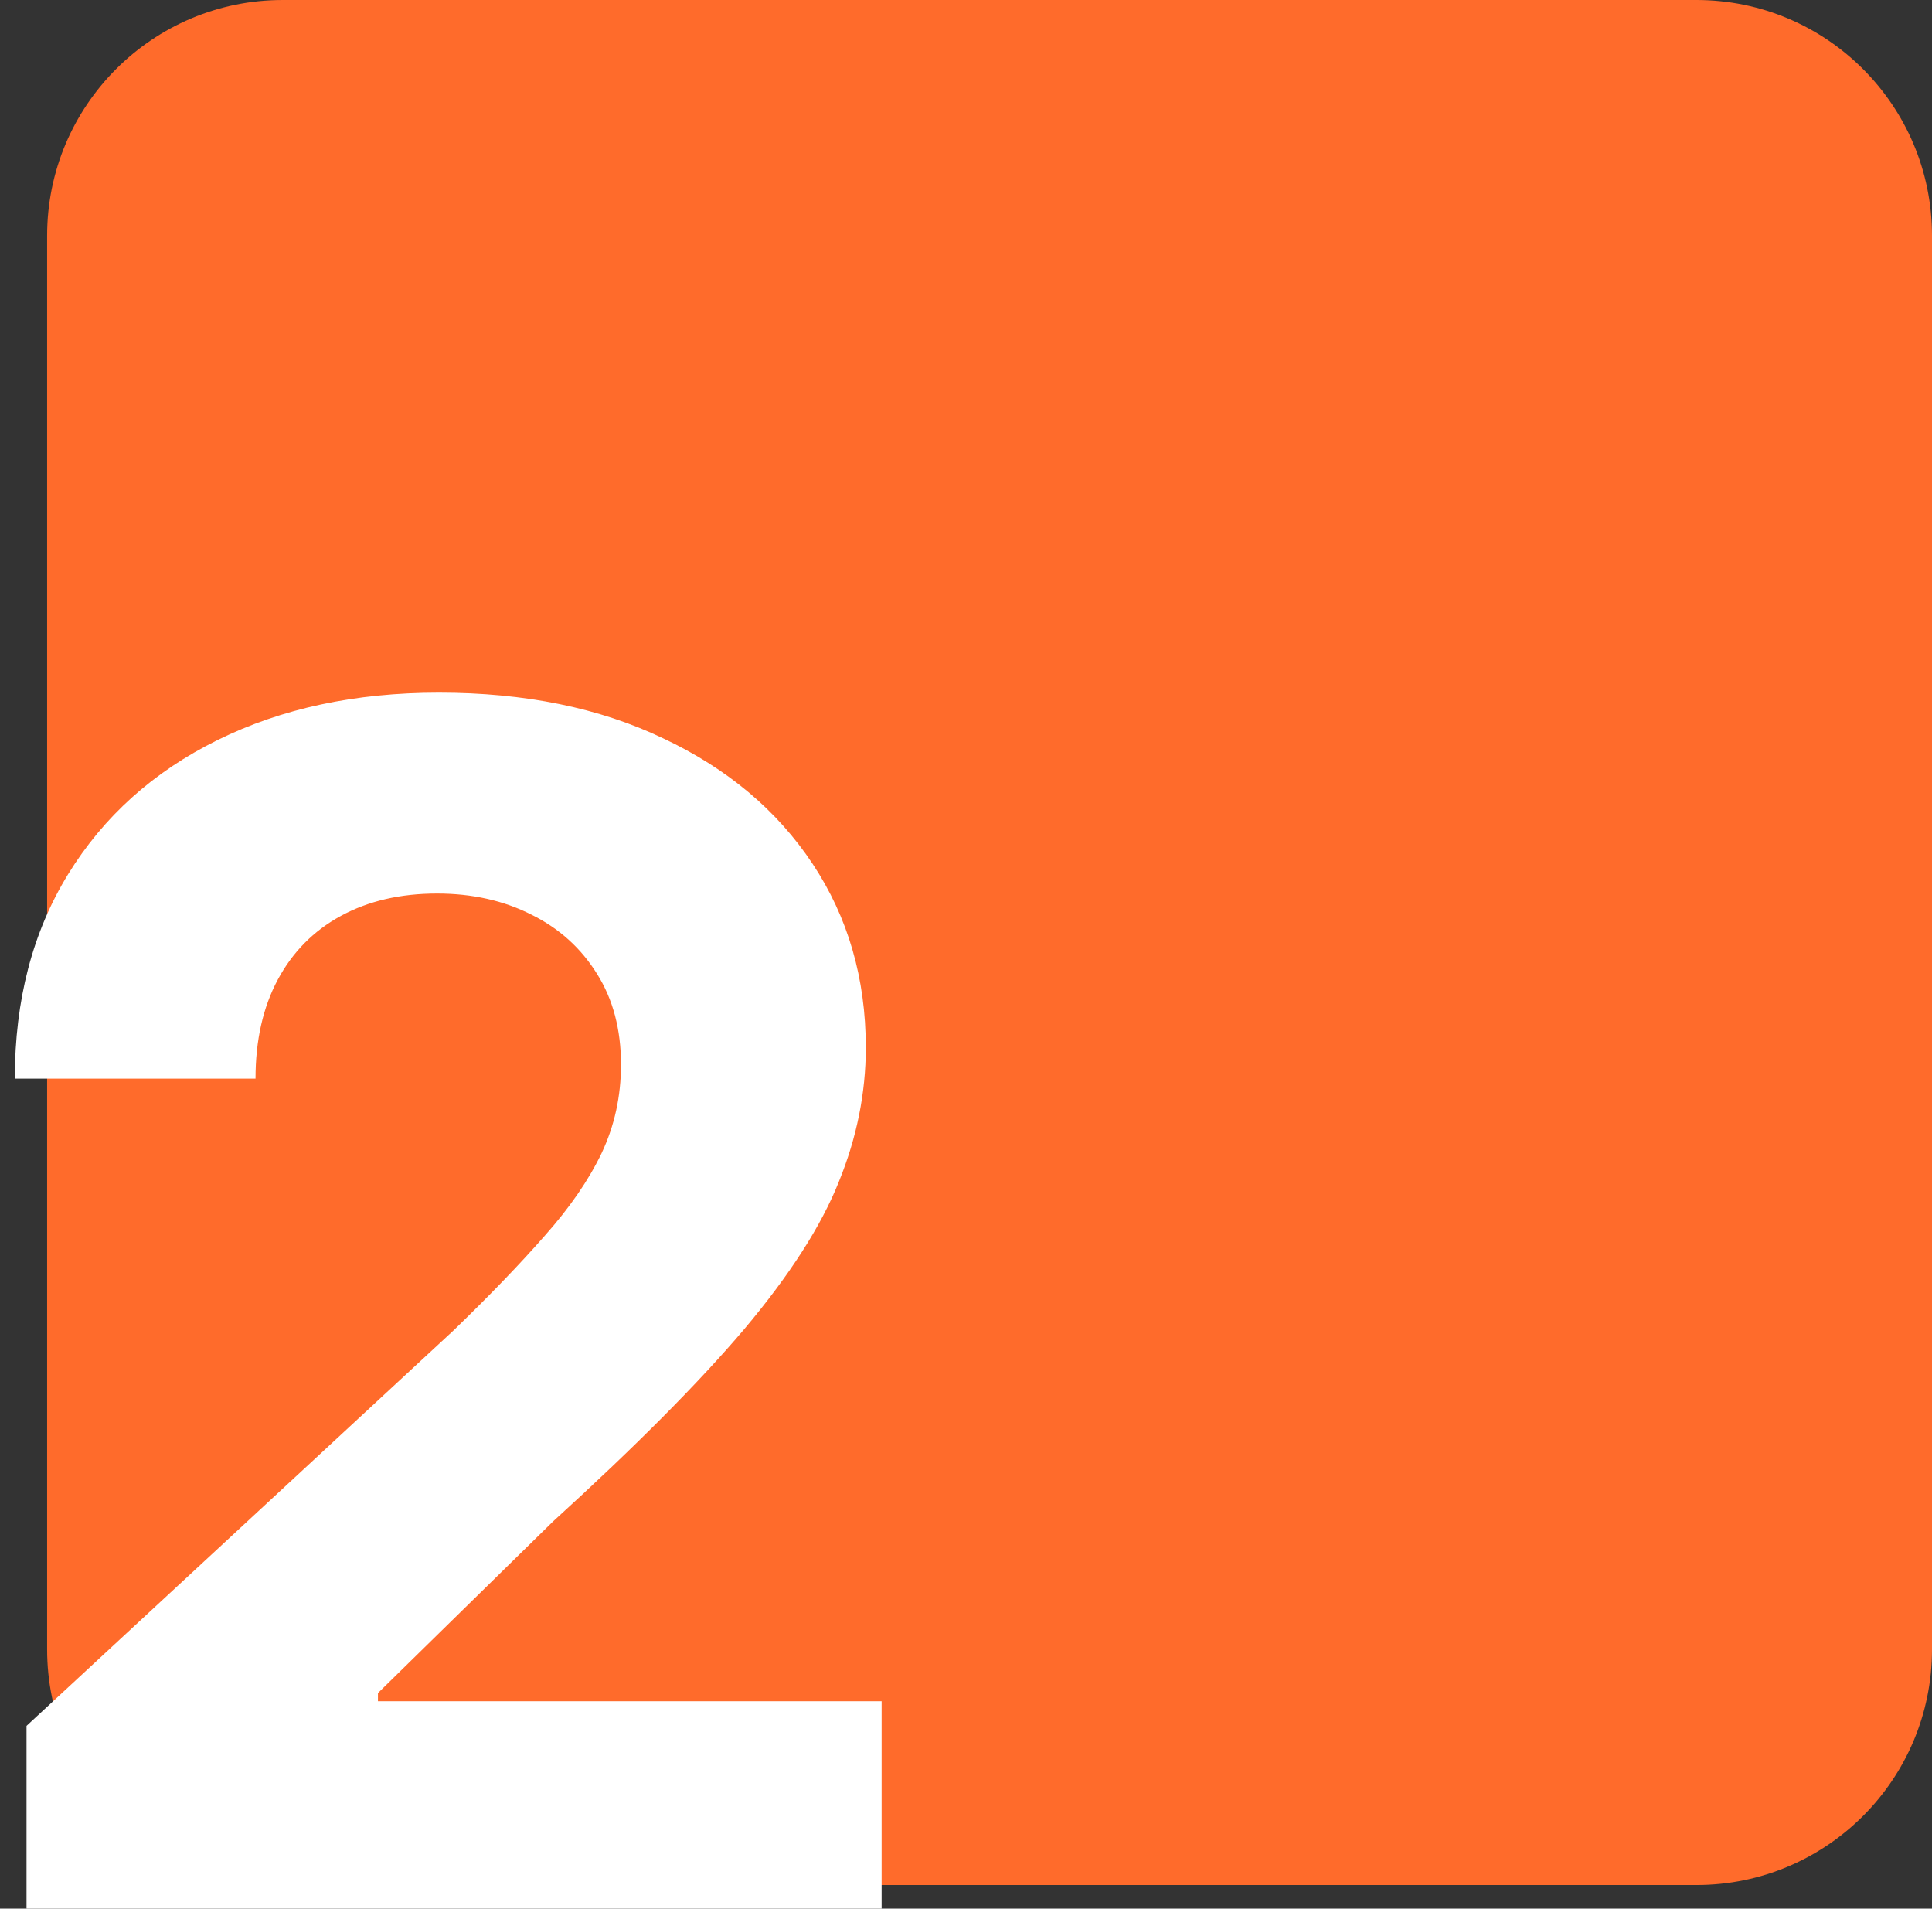
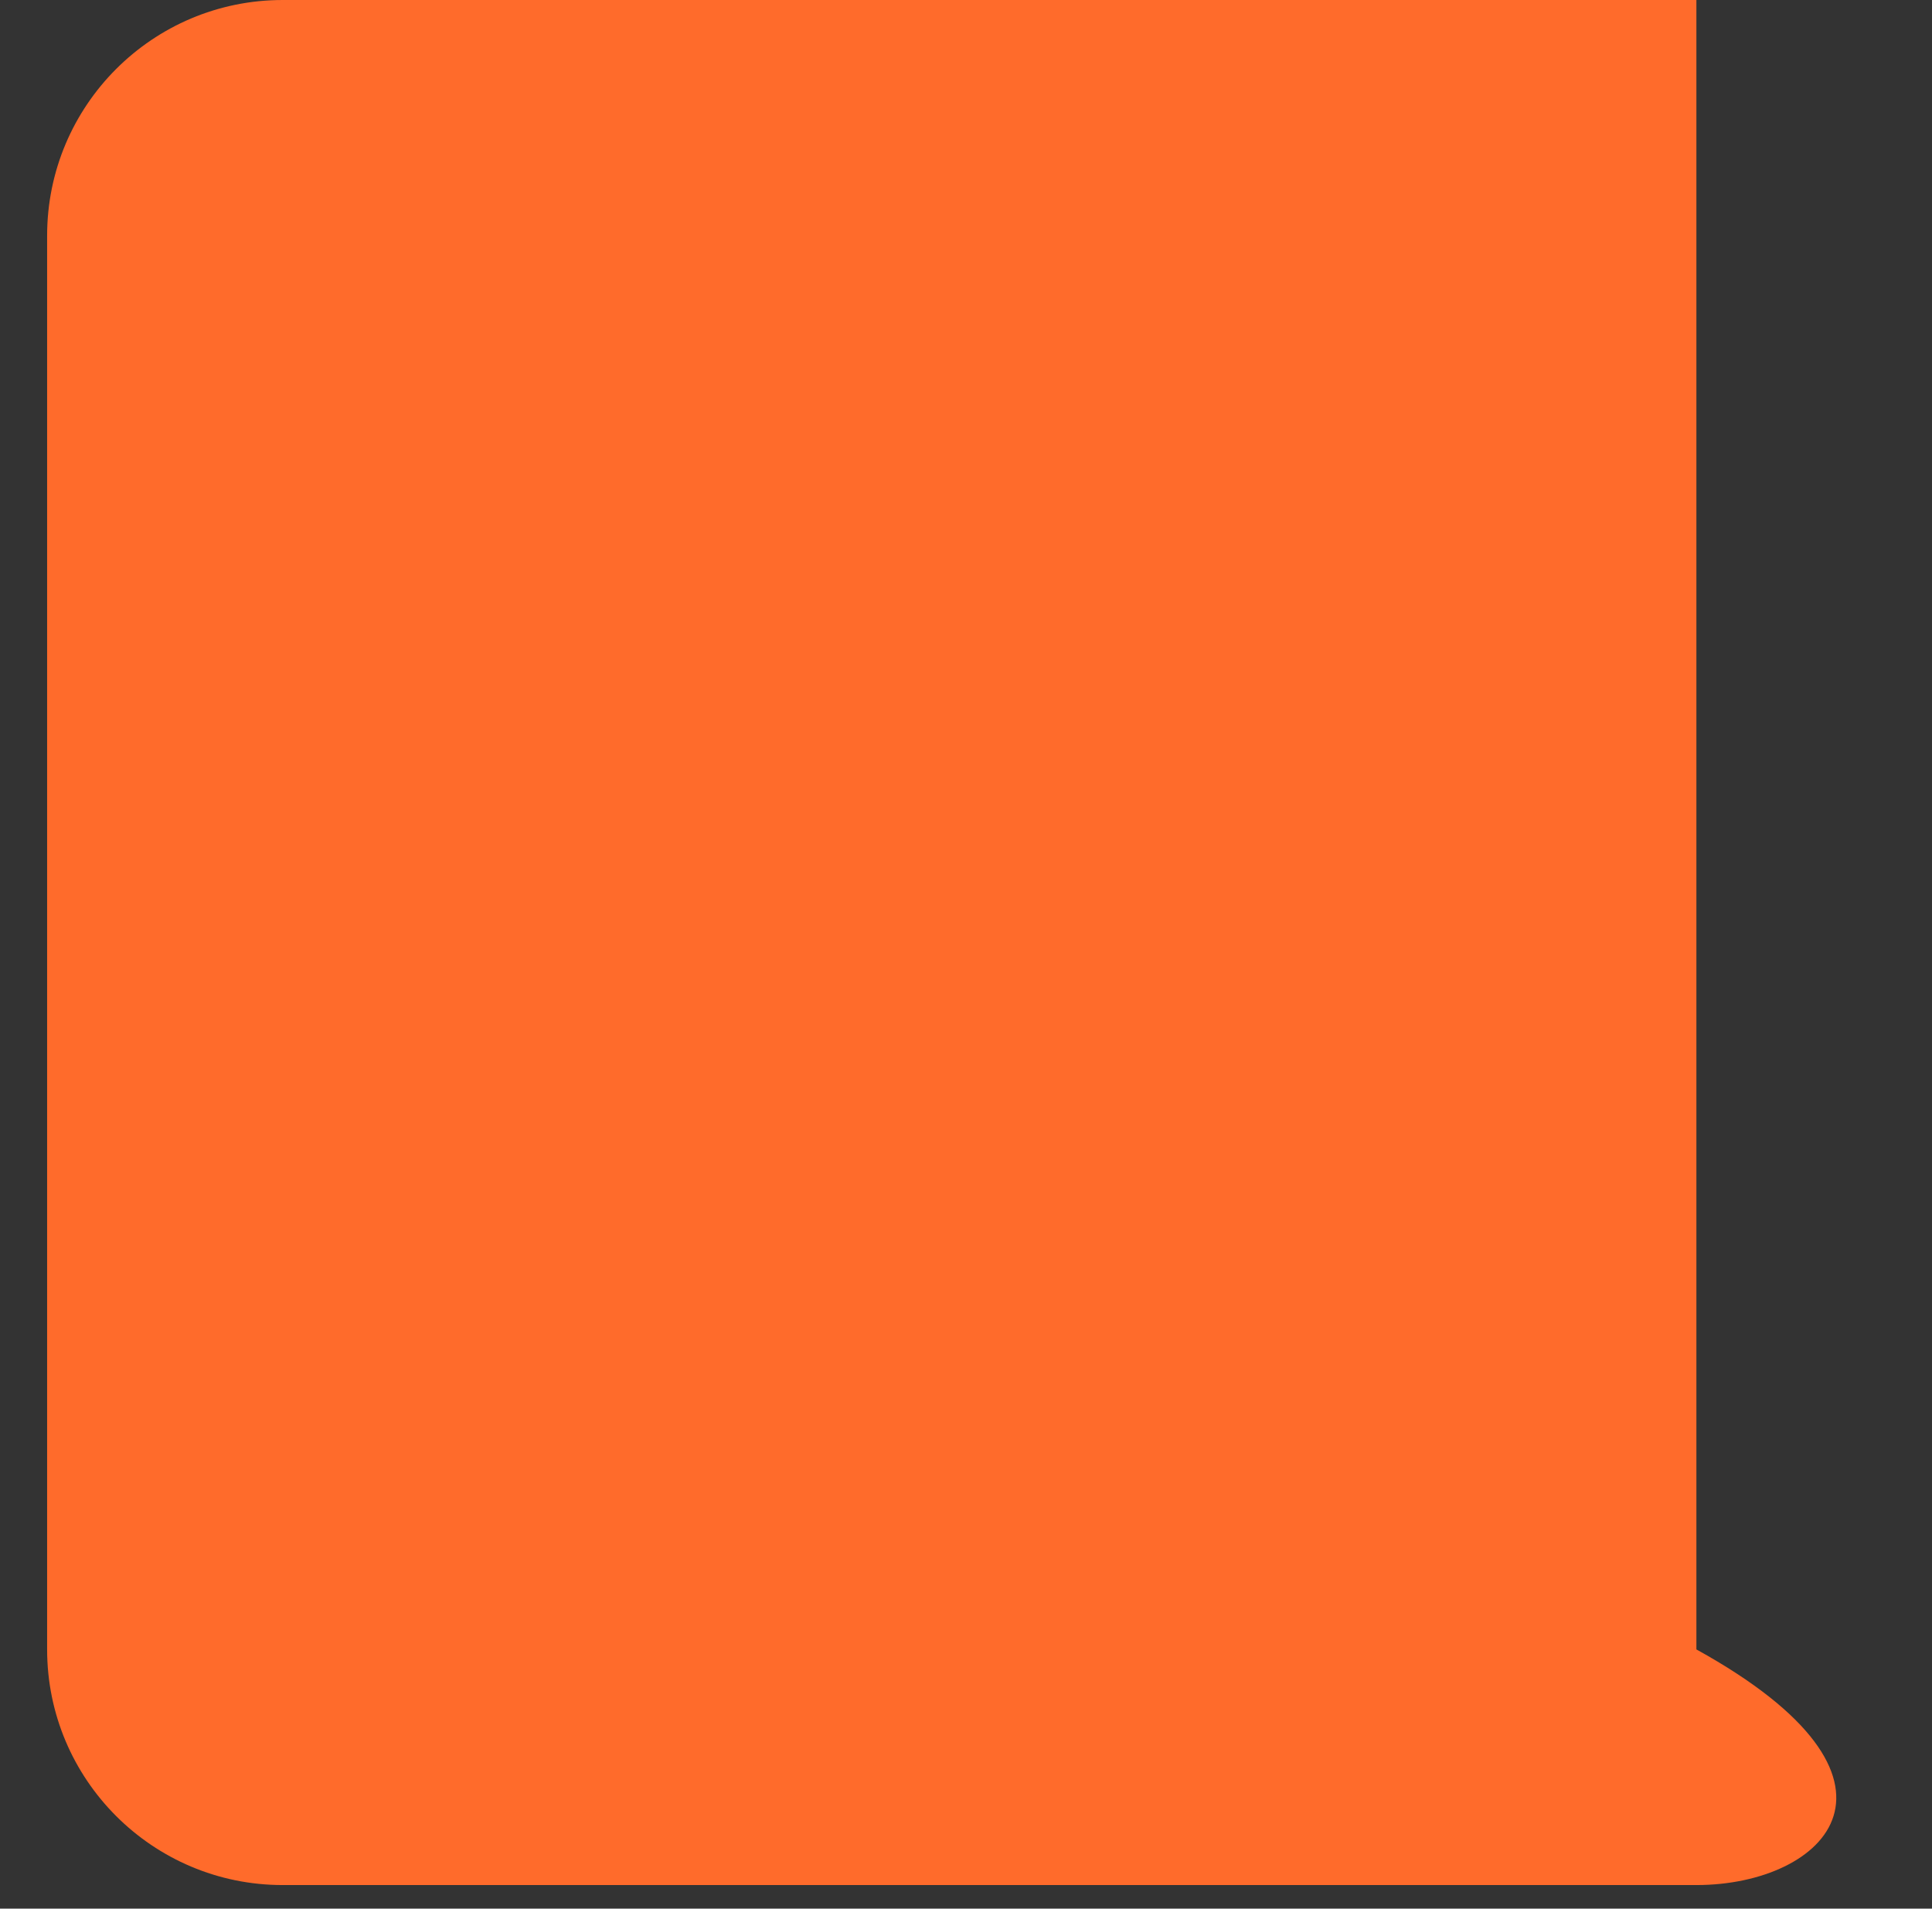
<svg xmlns="http://www.w3.org/2000/svg" width="82" height="81" viewBox="0 0 82 81" fill="none">
  <rect x="0" y="0" width="82" height="81" fill="#333333" stroke="none" />
-   <path d="M2 10C2 4.477 6.477 0 12 0H72C77.522 0 82 4.477 82 10V70C82 75.523 77.522 80 72 80H12C6.477 80 2 75.523 2 70V10Z" fill="#FF6B2B" />
-   <path d="M1.126 81V73.244L19.247 56.465C20.789 54.974 22.081 53.631 23.125 52.438C24.186 51.245 24.99 50.077 25.537 48.933C26.084 47.773 26.357 46.522 26.357 45.18C26.357 43.688 26.017 42.404 25.338 41.327C24.658 40.233 23.73 39.396 22.554 38.816C21.377 38.219 20.043 37.921 18.552 37.921C16.994 37.921 15.635 38.236 14.475 38.866C13.315 39.495 12.42 40.399 11.79 41.575C11.16 42.752 10.845 44.152 10.845 45.776H0.629C0.629 42.445 1.383 39.553 2.891 37.101C4.399 34.648 6.512 32.751 9.23 31.408C11.948 30.066 15.08 29.395 18.626 29.395C22.272 29.395 25.445 30.041 28.147 31.334C30.864 32.61 32.977 34.383 34.485 36.653C35.993 38.924 36.748 41.526 36.748 44.459C36.748 46.381 36.366 48.279 35.604 50.151C34.858 52.024 33.524 54.104 31.602 56.391C29.68 58.661 26.97 61.387 23.473 64.569L16.041 71.852V72.2H37.419V81H1.126Z" fill="white" />
+   <path d="M2 10C2 4.477 6.477 0 12 0H72V70C82 75.523 77.522 80 72 80H12C6.477 80 2 75.523 2 70V10Z" fill="#FF6B2B" />
</svg>